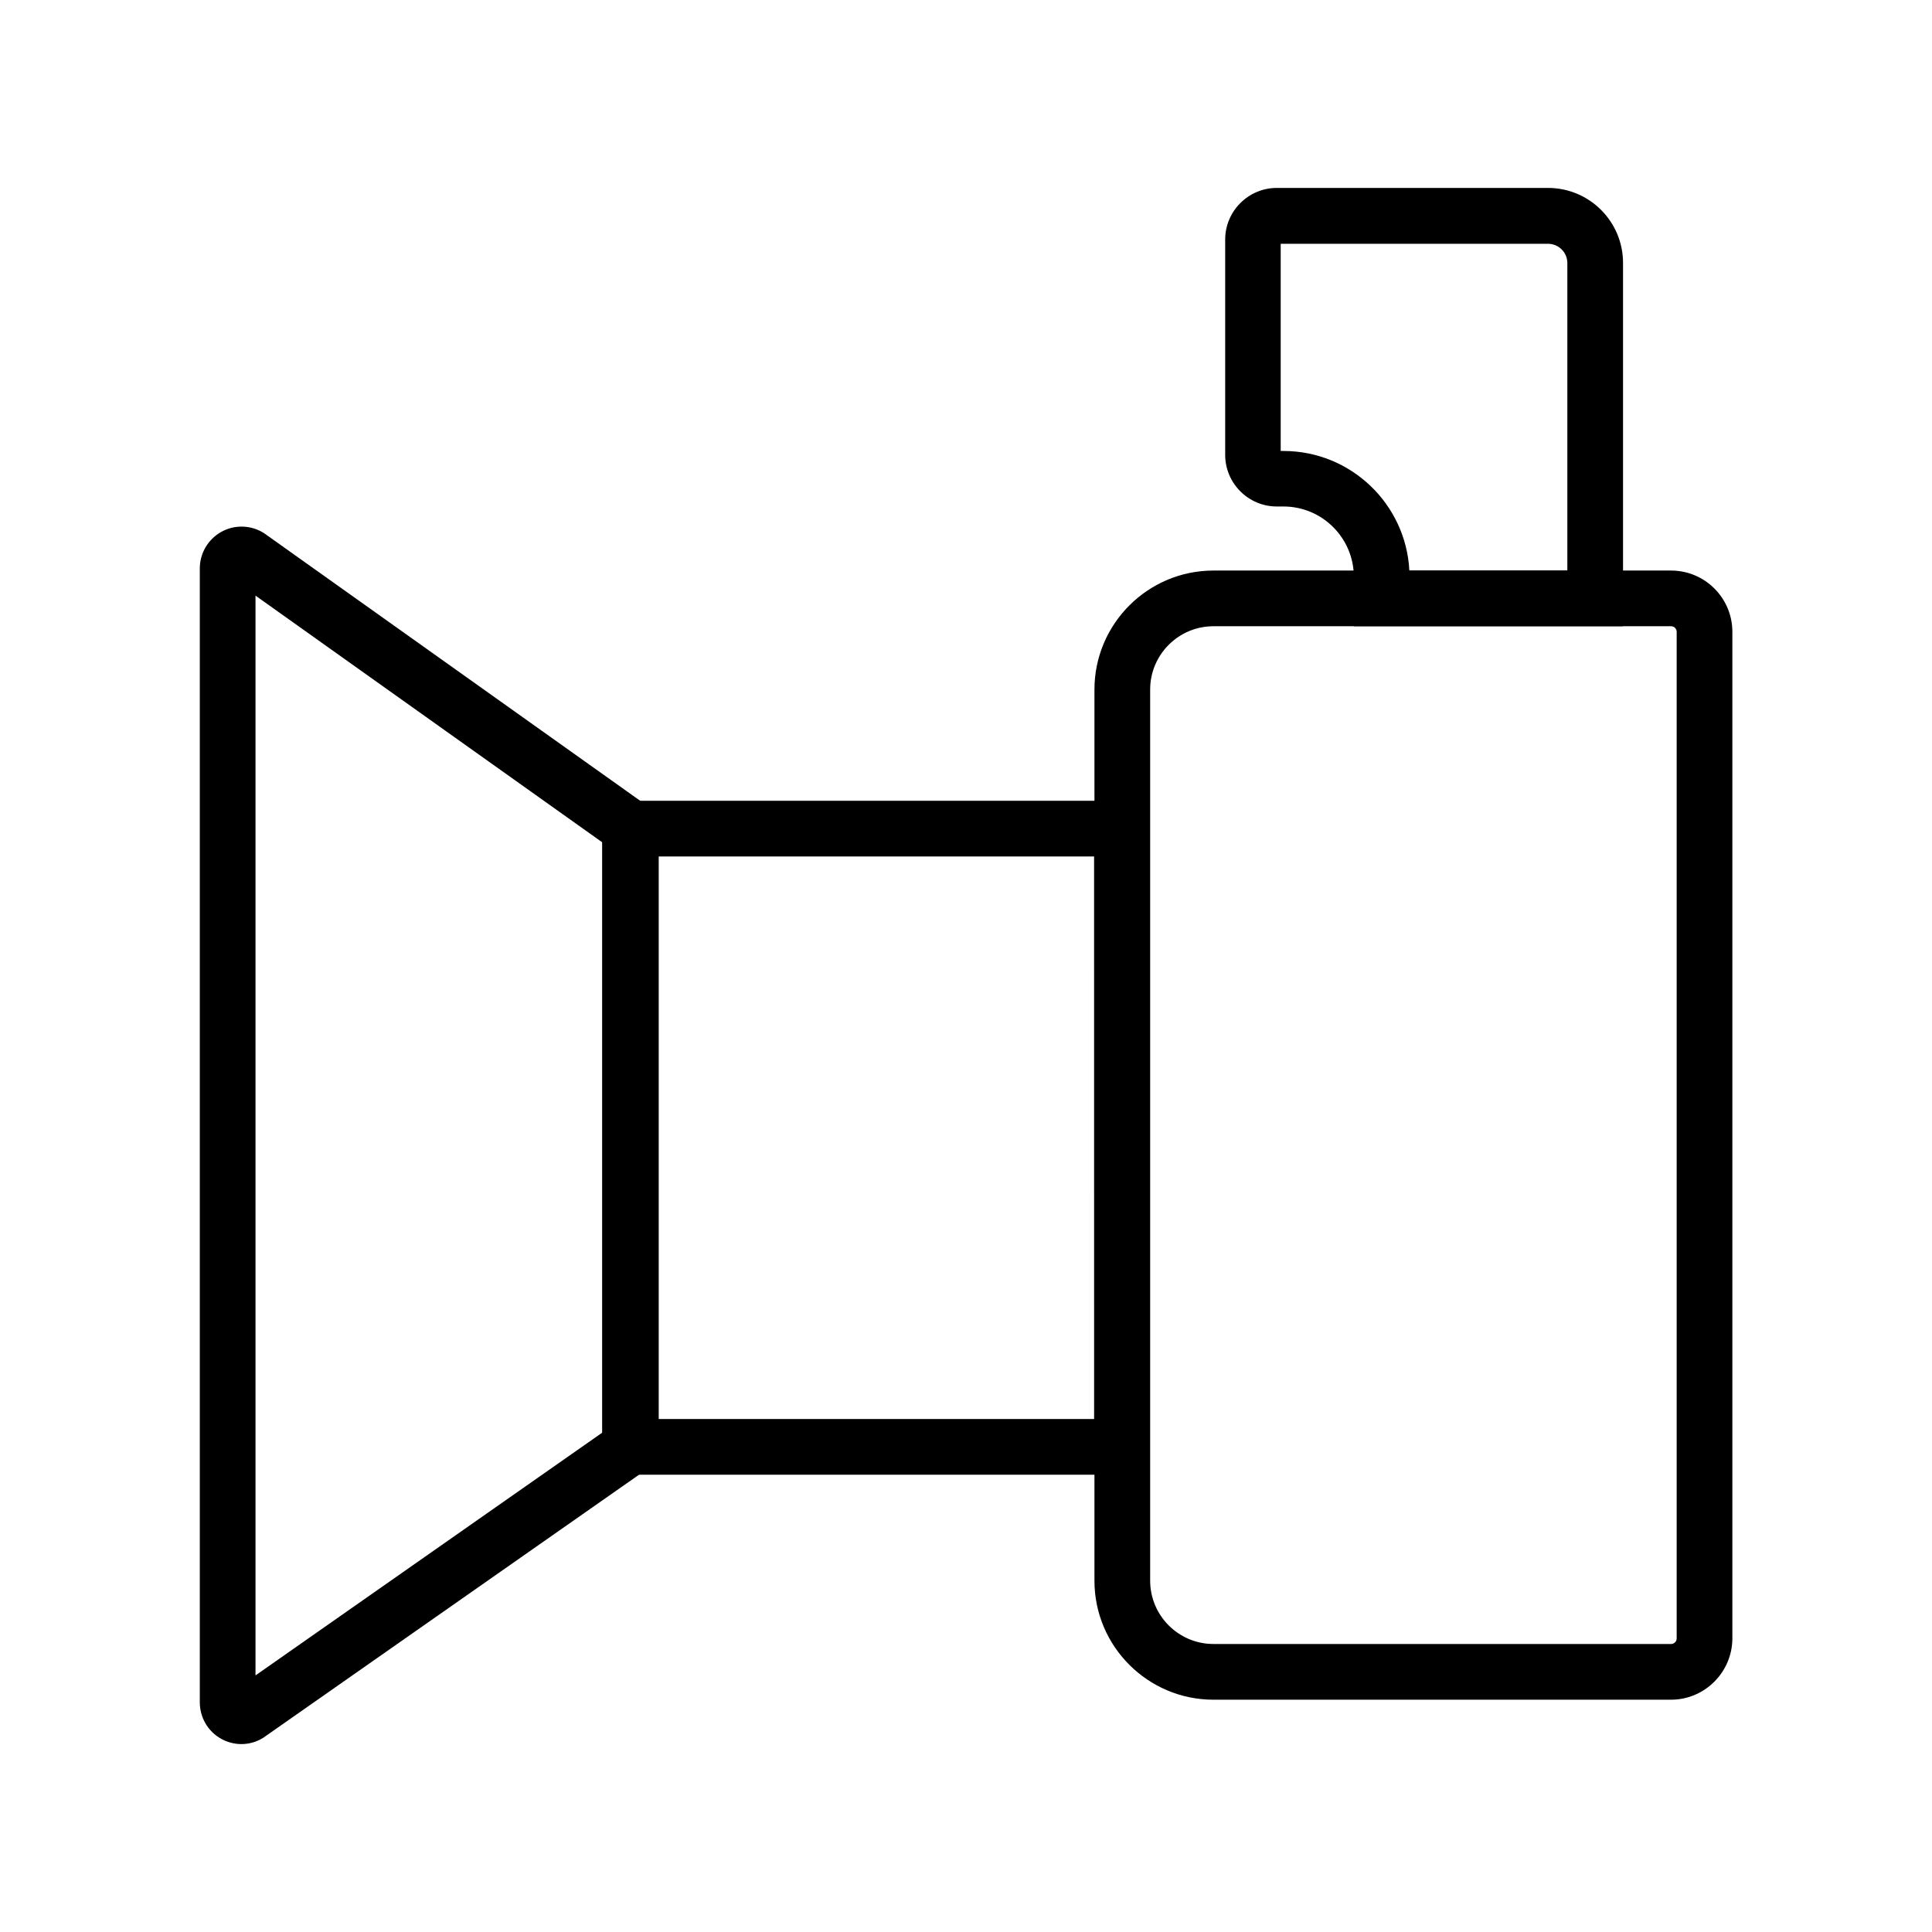
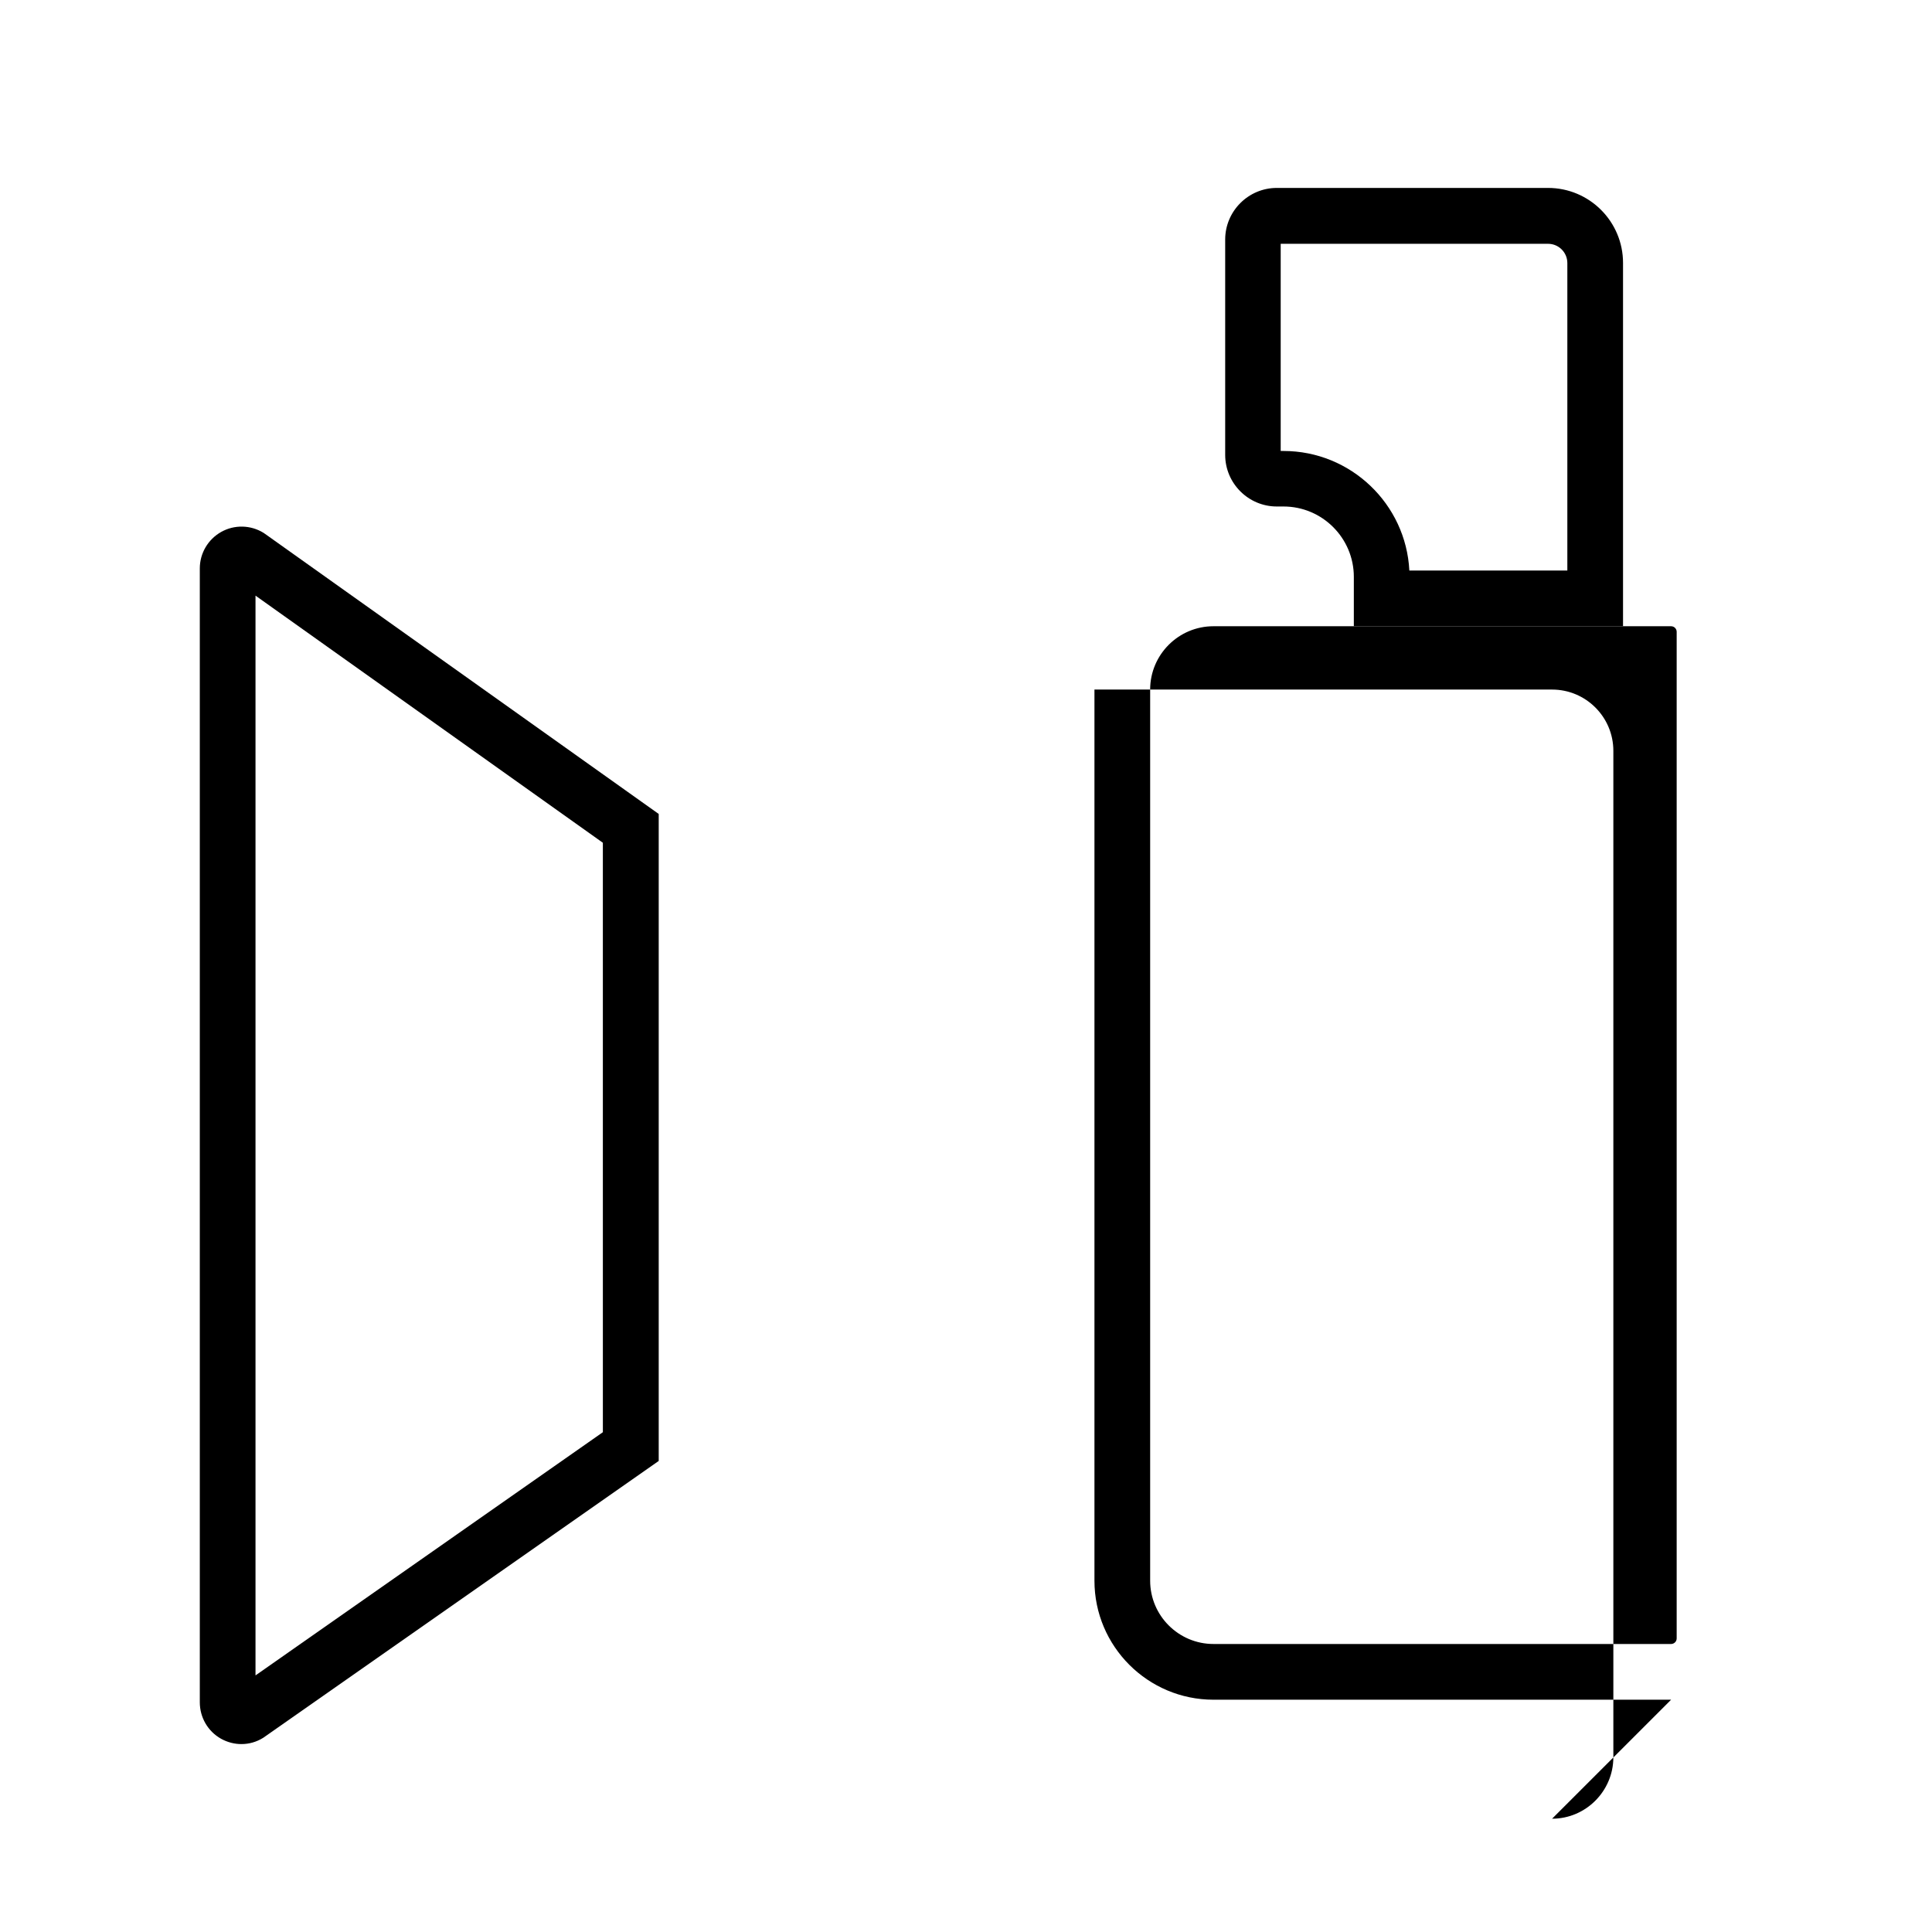
<svg xmlns="http://www.w3.org/2000/svg" fill="#000000" width="800px" height="800px" version="1.1" viewBox="144 144 512 512">
  <g>
-     <path d="m586.86 594.44h-121.28c-17.367 0-31.539-14.121-31.539-31.539v-236.16c0-17.367 14.121-31.539 31.539-31.539h121.28c8.953 0 16.234 7.281 16.234 16.234v266.81c-0.047 8.91-7.328 16.191-16.234 16.191zm-121.28-284.48c-9.25 0-16.777 7.527-16.777 16.777v236.16c0 9.25 7.527 16.777 16.777 16.777h121.28c0.789 0 1.477-0.641 1.477-1.477v-266.76c0-0.789-0.641-1.477-1.477-1.477z" />
-     <path d="m448.71 534.81h-145.14v-178.6h145.14zm-130.38-14.762h115.62l-0.004-149.08h-115.62z" />
+     <path d="m586.86 594.44h-121.28c-17.367 0-31.539-14.121-31.539-31.539v-236.16h121.28c8.953 0 16.234 7.281 16.234 16.234v266.81c-0.047 8.91-7.328 16.191-16.234 16.191zm-121.28-284.48c-9.25 0-16.777 7.527-16.777 16.777v236.16c0 9.25 7.527 16.777 16.777 16.777h121.28c0.789 0 1.477-0.641 1.477-1.477v-266.76c0-0.789-0.641-1.477-1.477-1.477z" />
    <path d="m207.97 606.2c-1.871 0-3.738-0.492-5.41-1.426-3.492-1.969-5.609-5.656-5.609-9.645v-300.51c0-3.984 2.164-7.676 5.656-9.645 3.492-1.969 7.773-1.871 11.168 0.195l0.441 0.297 104.35 74.242v171.46l-104.8 73.359c-1.812 1.133-3.781 1.672-5.801 1.672zm3.742-304.35v286.15l92.055-64.453-0.004-156.21z" />
    <path d="m574.12 309.96h-71.34v-13.086c0-10.281-8.363-18.648-18.648-18.648h-1.77c-7.527 0-13.676-6.148-13.676-13.676v-57.07c0-7.527 6.148-13.676 13.676-13.676h71.883c10.973 0 19.875 8.906 19.875 19.875zm-56.629-14.758h41.871v-81.477c0-2.856-2.312-5.117-5.117-5.117h-70.848v54.906h0.738c17.859 0 32.469 14.074 33.355 31.688z" />
  </g>
</svg>